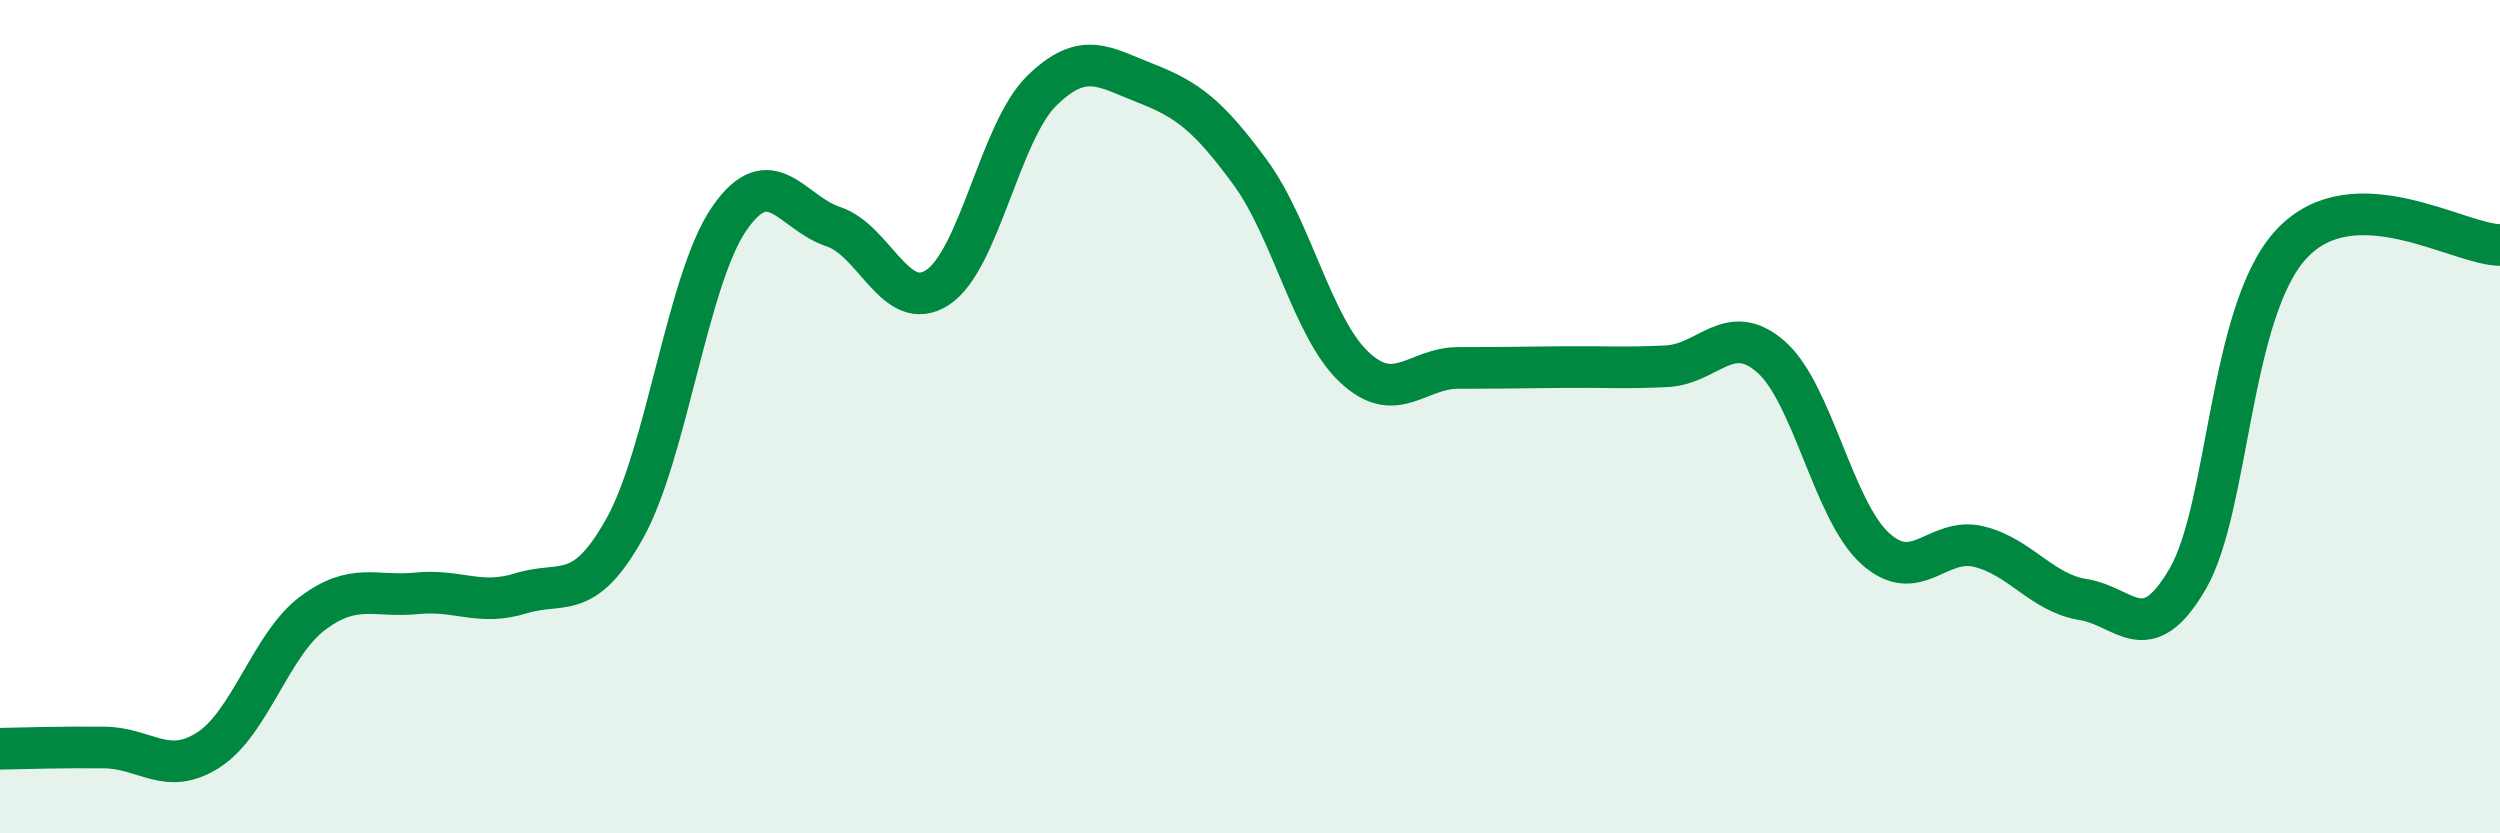
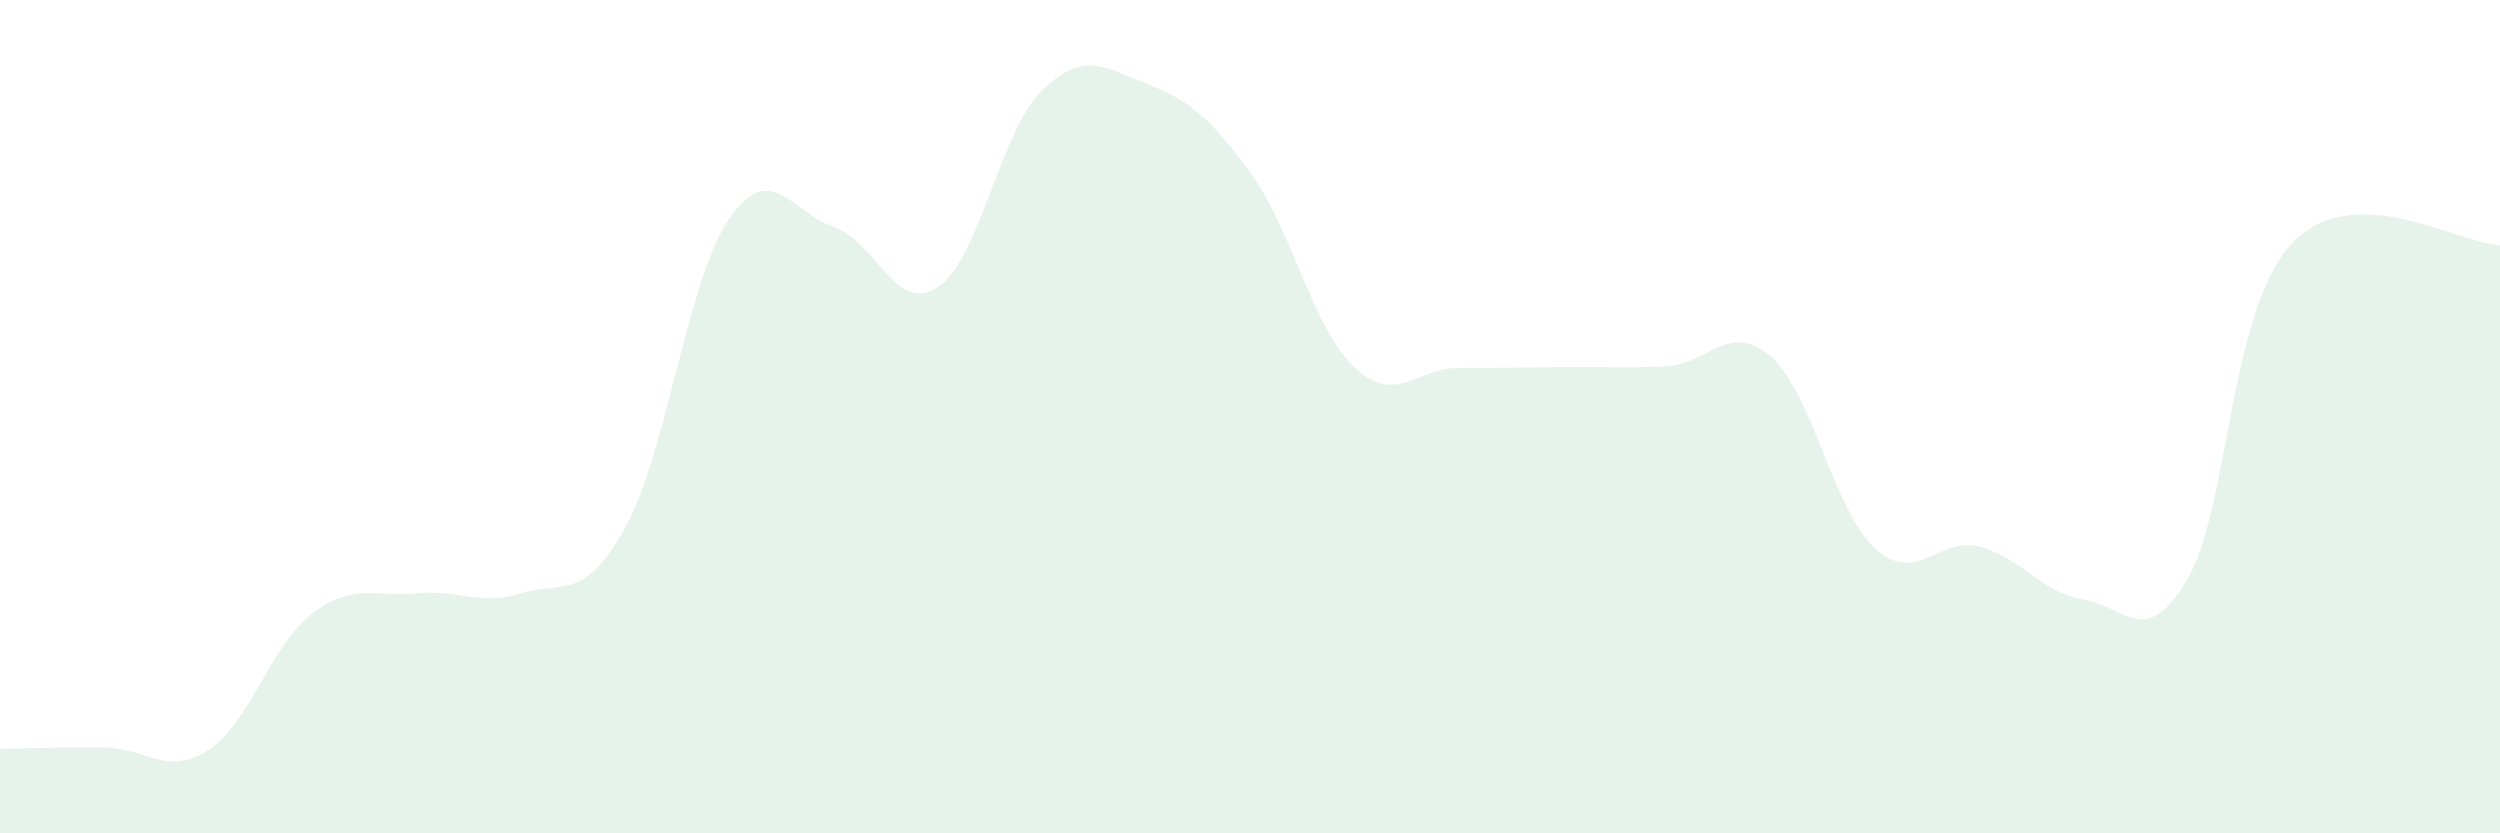
<svg xmlns="http://www.w3.org/2000/svg" width="60" height="20" viewBox="0 0 60 20">
  <path d="M 0,17.97 C 0.5,17.96 1.5,17.93 2.5,17.94 C 3.5,17.95 4,18.64 5,18 C 6,17.36 6.5,15.47 7.5,14.72 C 8.5,13.97 9,14.34 10,14.24 C 11,14.14 11.5,14.55 12.5,14.24 C 13.5,13.93 14,14.47 15,12.67 C 16,10.87 16.5,6.7 17.5,5.25 C 18.5,3.8 19,5.11 20,5.44 C 21,5.77 21.5,7.55 22.5,6.9 C 23.5,6.25 24,3.16 25,2.18 C 26,1.2 26.5,1.61 27.5,2 C 28.5,2.39 29,2.77 30,4.13 C 31,5.49 31.5,7.87 32.5,8.81 C 33.5,9.75 34,8.83 35,8.83 C 36,8.83 36.5,8.82 37.5,8.81 C 38.5,8.8 39,8.84 40,8.79 C 41,8.74 41.5,7.69 42.5,8.56 C 43.5,9.43 44,12.25 45,13.16 C 46,14.07 46.5,12.87 47.5,13.12 C 48.5,13.37 49,14.23 50,14.39 C 51,14.55 51.5,15.61 52.5,13.9 C 53.5,12.19 53.5,7.45 55,5.85 C 56.5,4.25 59,5.87 60,5.88L60 20L0 20Z" fill="#008740" opacity="0.1" stroke-linecap="round" stroke-linejoin="round" />
-   <path d="M 0,17.97 C 0.5,17.96 1.5,17.93 2.5,17.94 C 3.5,17.95 4,18.64 5,18 C 6,17.36 6.5,15.47 7.5,14.72 C 8.5,13.97 9,14.34 10,14.24 C 11,14.14 11.5,14.55 12.5,14.24 C 13.5,13.93 14,14.47 15,12.67 C 16,10.87 16.5,6.7 17.5,5.25 C 18.5,3.8 19,5.11 20,5.44 C 21,5.77 21.5,7.55 22.5,6.9 C 23.5,6.25 24,3.16 25,2.18 C 26,1.2 26.5,1.61 27.5,2 C 28.5,2.39 29,2.77 30,4.13 C 31,5.49 31.5,7.87 32.5,8.81 C 33.5,9.75 34,8.83 35,8.83 C 36,8.83 36.5,8.82 37.5,8.81 C 38.5,8.8 39,8.84 40,8.79 C 41,8.74 41.5,7.69 42.5,8.56 C 43.5,9.43 44,12.25 45,13.16 C 46,14.07 46.5,12.87 47.5,13.12 C 48.5,13.37 49,14.23 50,14.39 C 51,14.55 51.5,15.61 52.5,13.9 C 53.5,12.19 53.5,7.45 55,5.85 C 56.5,4.25 59,5.87 60,5.88" stroke="#008740" stroke-width="1" fill="none" stroke-linecap="round" stroke-linejoin="round" />
</svg>